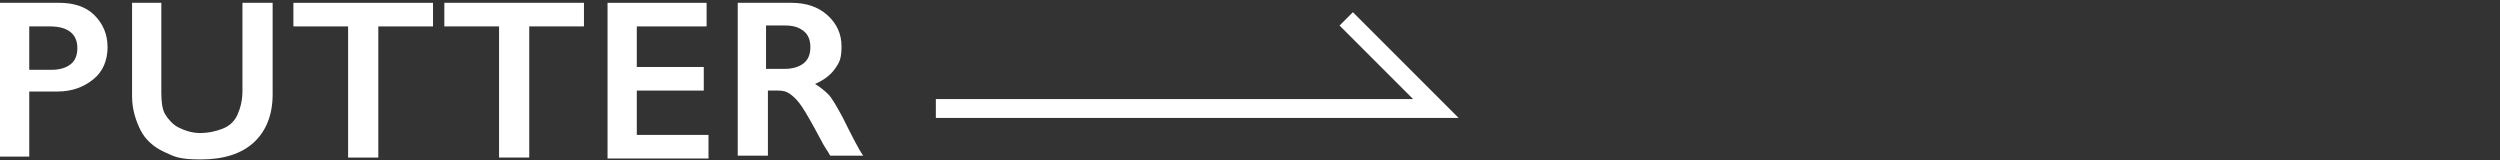
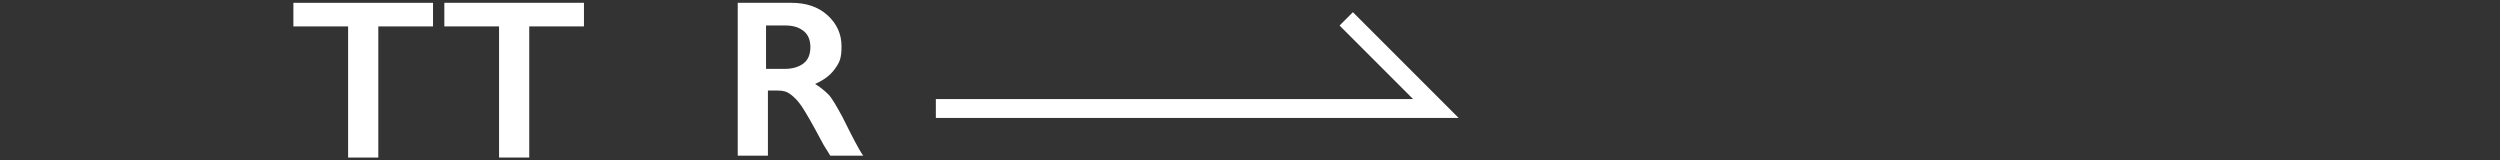
<svg xmlns="http://www.w3.org/2000/svg" version="1.1" viewBox="0 0 265 17">
  <rect x="0" y="0" width="265" height="17" fill="#333333" stroke="none" />
  <defs>
    <style>
      .cls-1 {
        fill: #fff;
      }

      .cls-2 {
        fill: none;
        stroke: #fff;
        stroke-miterlimit: 10;
        stroke-width: 2px;
      }
    </style>
  </defs>
  <g>
    <g id="_レイヤー_2">
      <g id="_文字">
-         <path class="cls-1" d="M6.3.3c1.5,0,2.8.4,3.7,1.3s1.4,2,1.4,3.4-.5,2.6-1.5,3.4-2.2,1.3-3.8,1.3h-3v6.9H0V.3h6.3ZM5.5,7.4c.8,0,1.5-.2,2-.6s.7-1,.7-1.7c0-1.5-1-2.3-2.9-2.3h-2.2v4.6h2.4,0Z" />
-         <path class="cls-1" d="M17.1.3v9.5c0,1,.1,1.8.4,2.3s.8,1.1,1.4,1.4,1.4.6,2.3.6,1.8-.2,2.5-.5,1.2-.8,1.5-1.5.5-1.5.5-2.5V.3h3.2v9.7c0,2.2-.7,3.9-2,5.1s-3.2,1.8-5.6,1.8-2.8-.3-3.9-.8-2-1.3-2.5-2.3-.9-2.2-.9-3.6V.3h3.2Z" />
        <path class="cls-1" d="M45.9.3v2.5h-5.8v13.9h-3.2V2.8h-5.8V.3h14.8,0Z" />
        <path class="cls-1" d="M61.9.3v2.5h-5.8v13.9h-3.2V2.8h-5.8V.3h14.8,0Z" />
-         <path class="cls-1" d="M74.9.3v2.5h-7.4v4.3h7.1v2.5h-7.1v4.7h7.6v2.5h-10.7V.3h10.6Z" />
        <path class="cls-1" d="M83.9.3c1.5,0,2.8.4,3.8,1.3s1.5,2,1.5,3.3-.2,1.7-.7,2.4-1.2,1.2-2.1,1.6c.5.3,1,.7,1.4,1.1s.9,1.3,1.5,2.4c1,2,1.7,3.4,2.2,4.1h-3.5c-.2-.4-.6-.9-1-1.7-.9-1.7-1.6-2.9-2-3.5s-.8-1-1.2-1.3-.8-.4-1.3-.4h-1.1v6.9h-3.2V.3h5.9,0ZM83.2,7.3c.8,0,1.5-.2,2-.6s.7-1,.7-1.7-.2-1.3-.7-1.7-1.1-.6-2-.6h-2v4.6h2Z" />
        <polyline class="cls-2" points="99.2 11.5 152.2 11.5 142.7 2" />
      </g>
    </g>
  </g>
</svg>